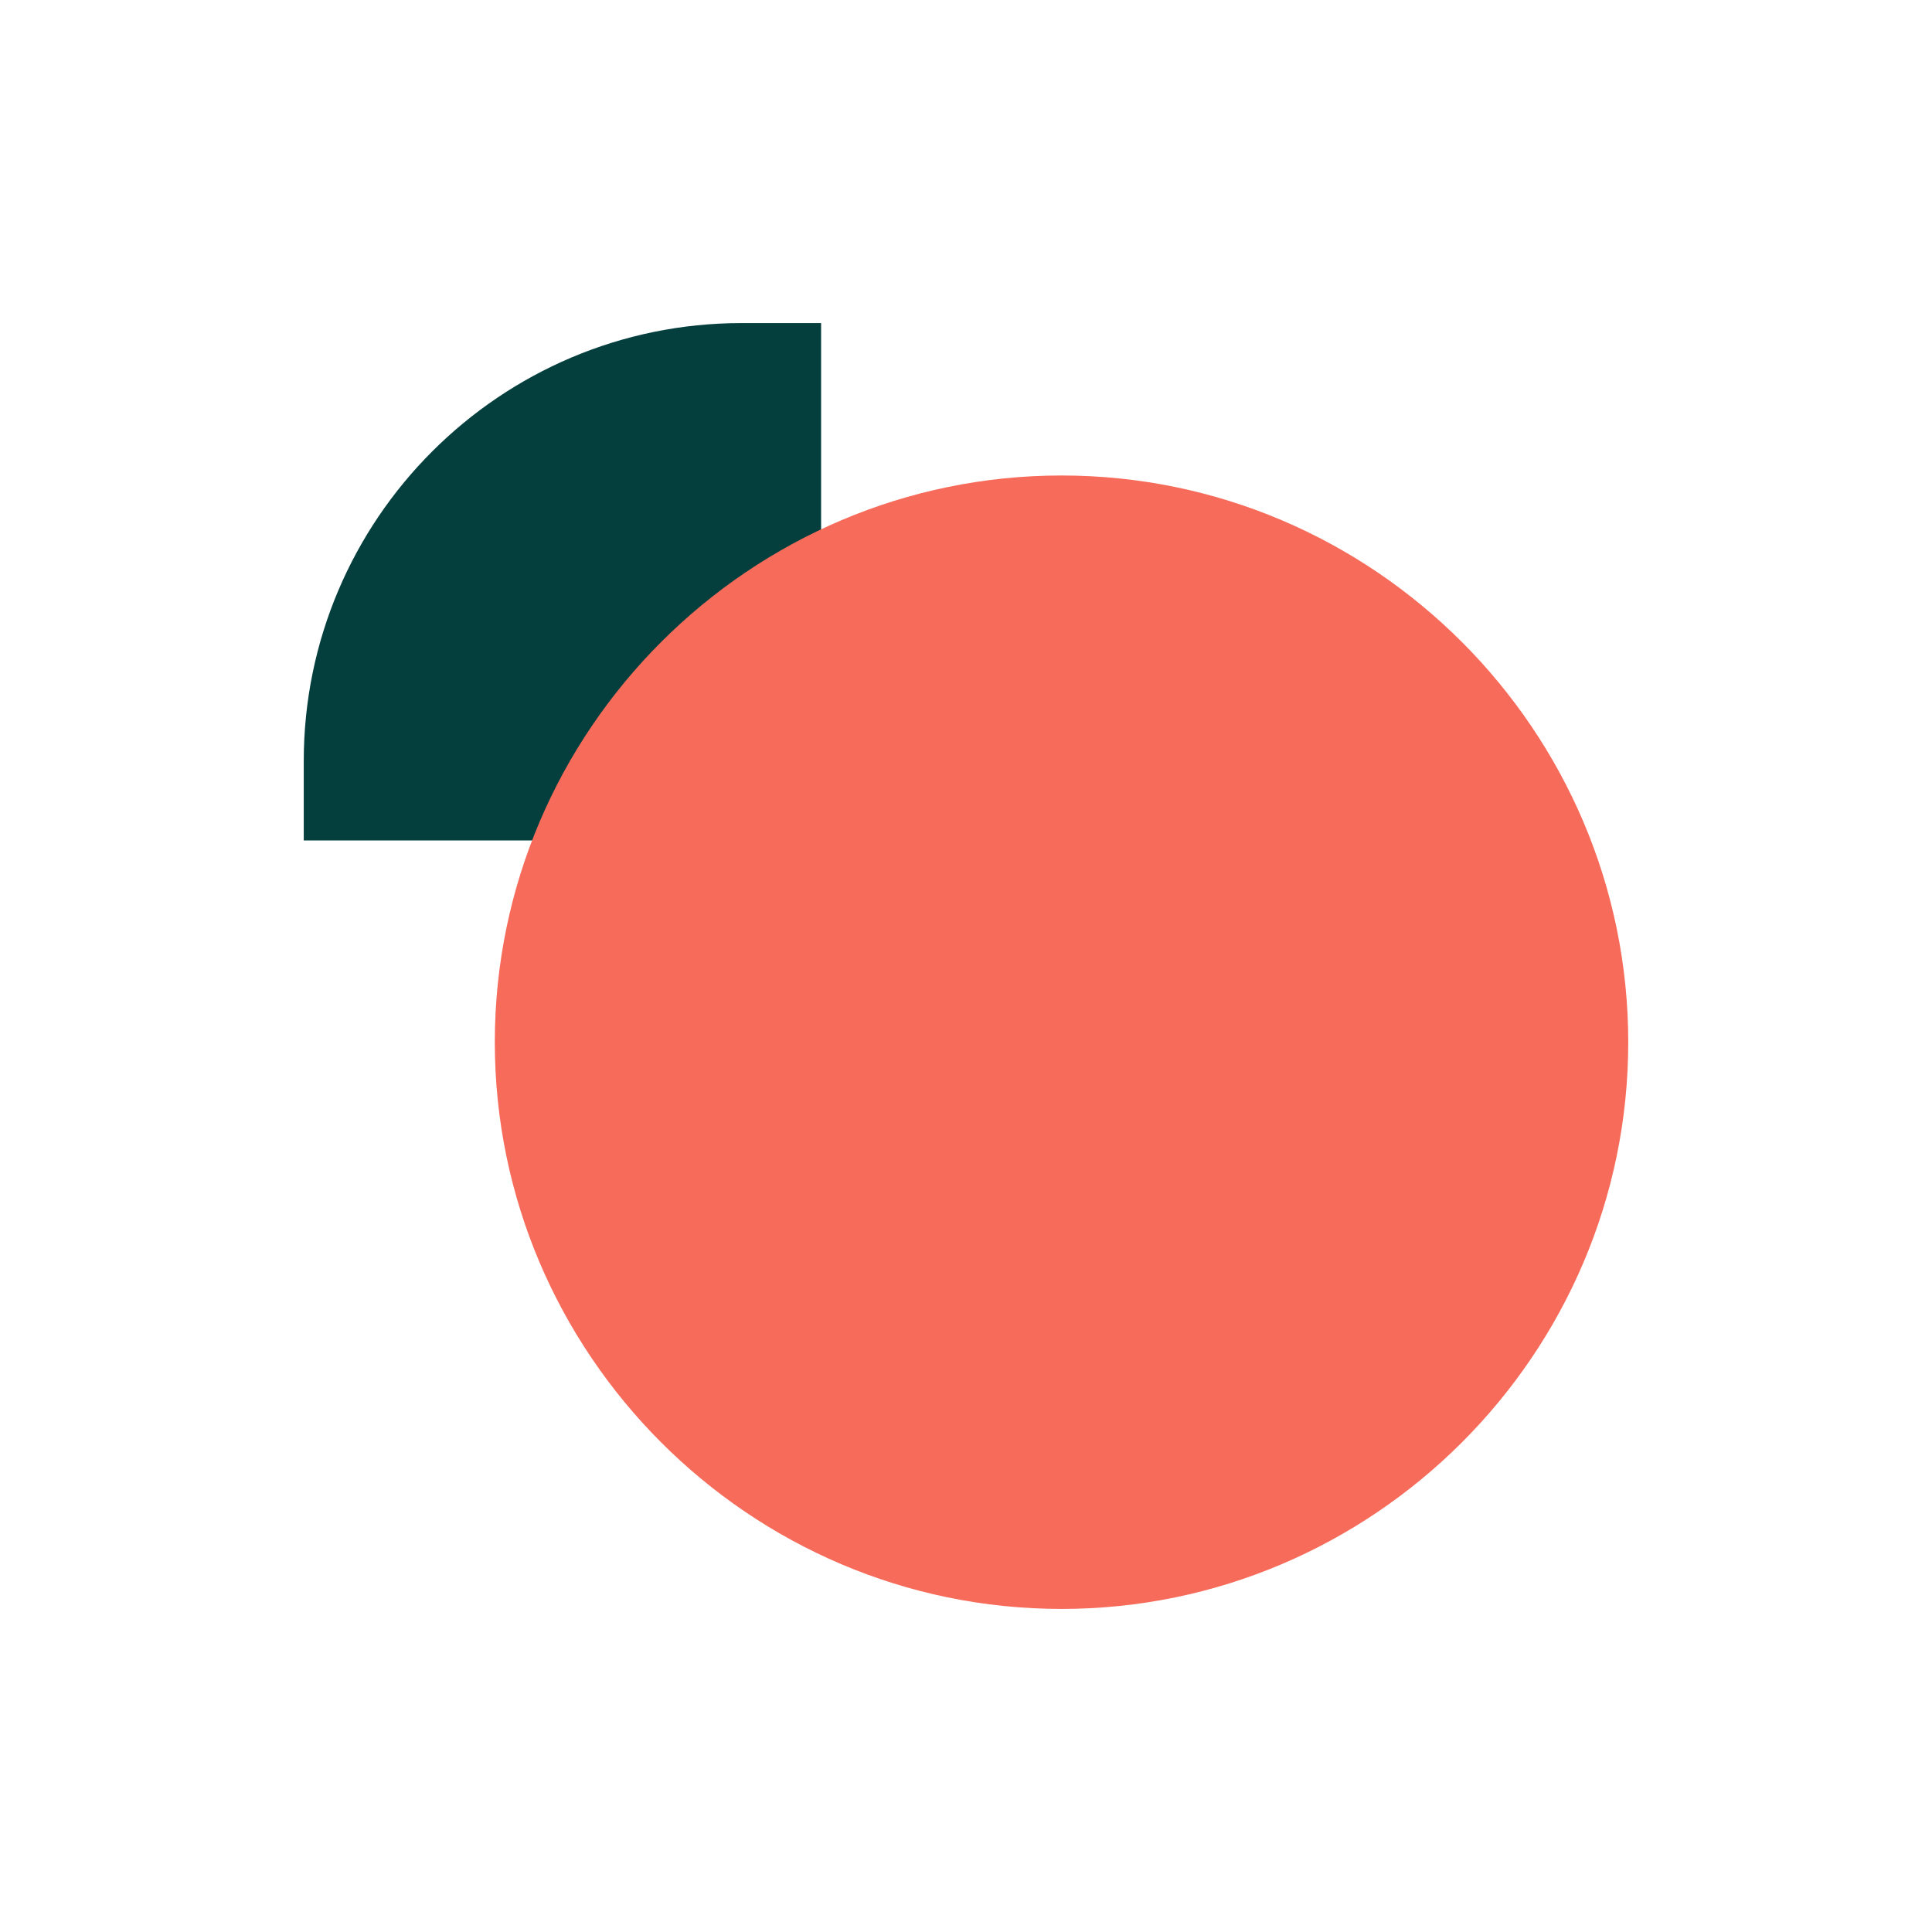
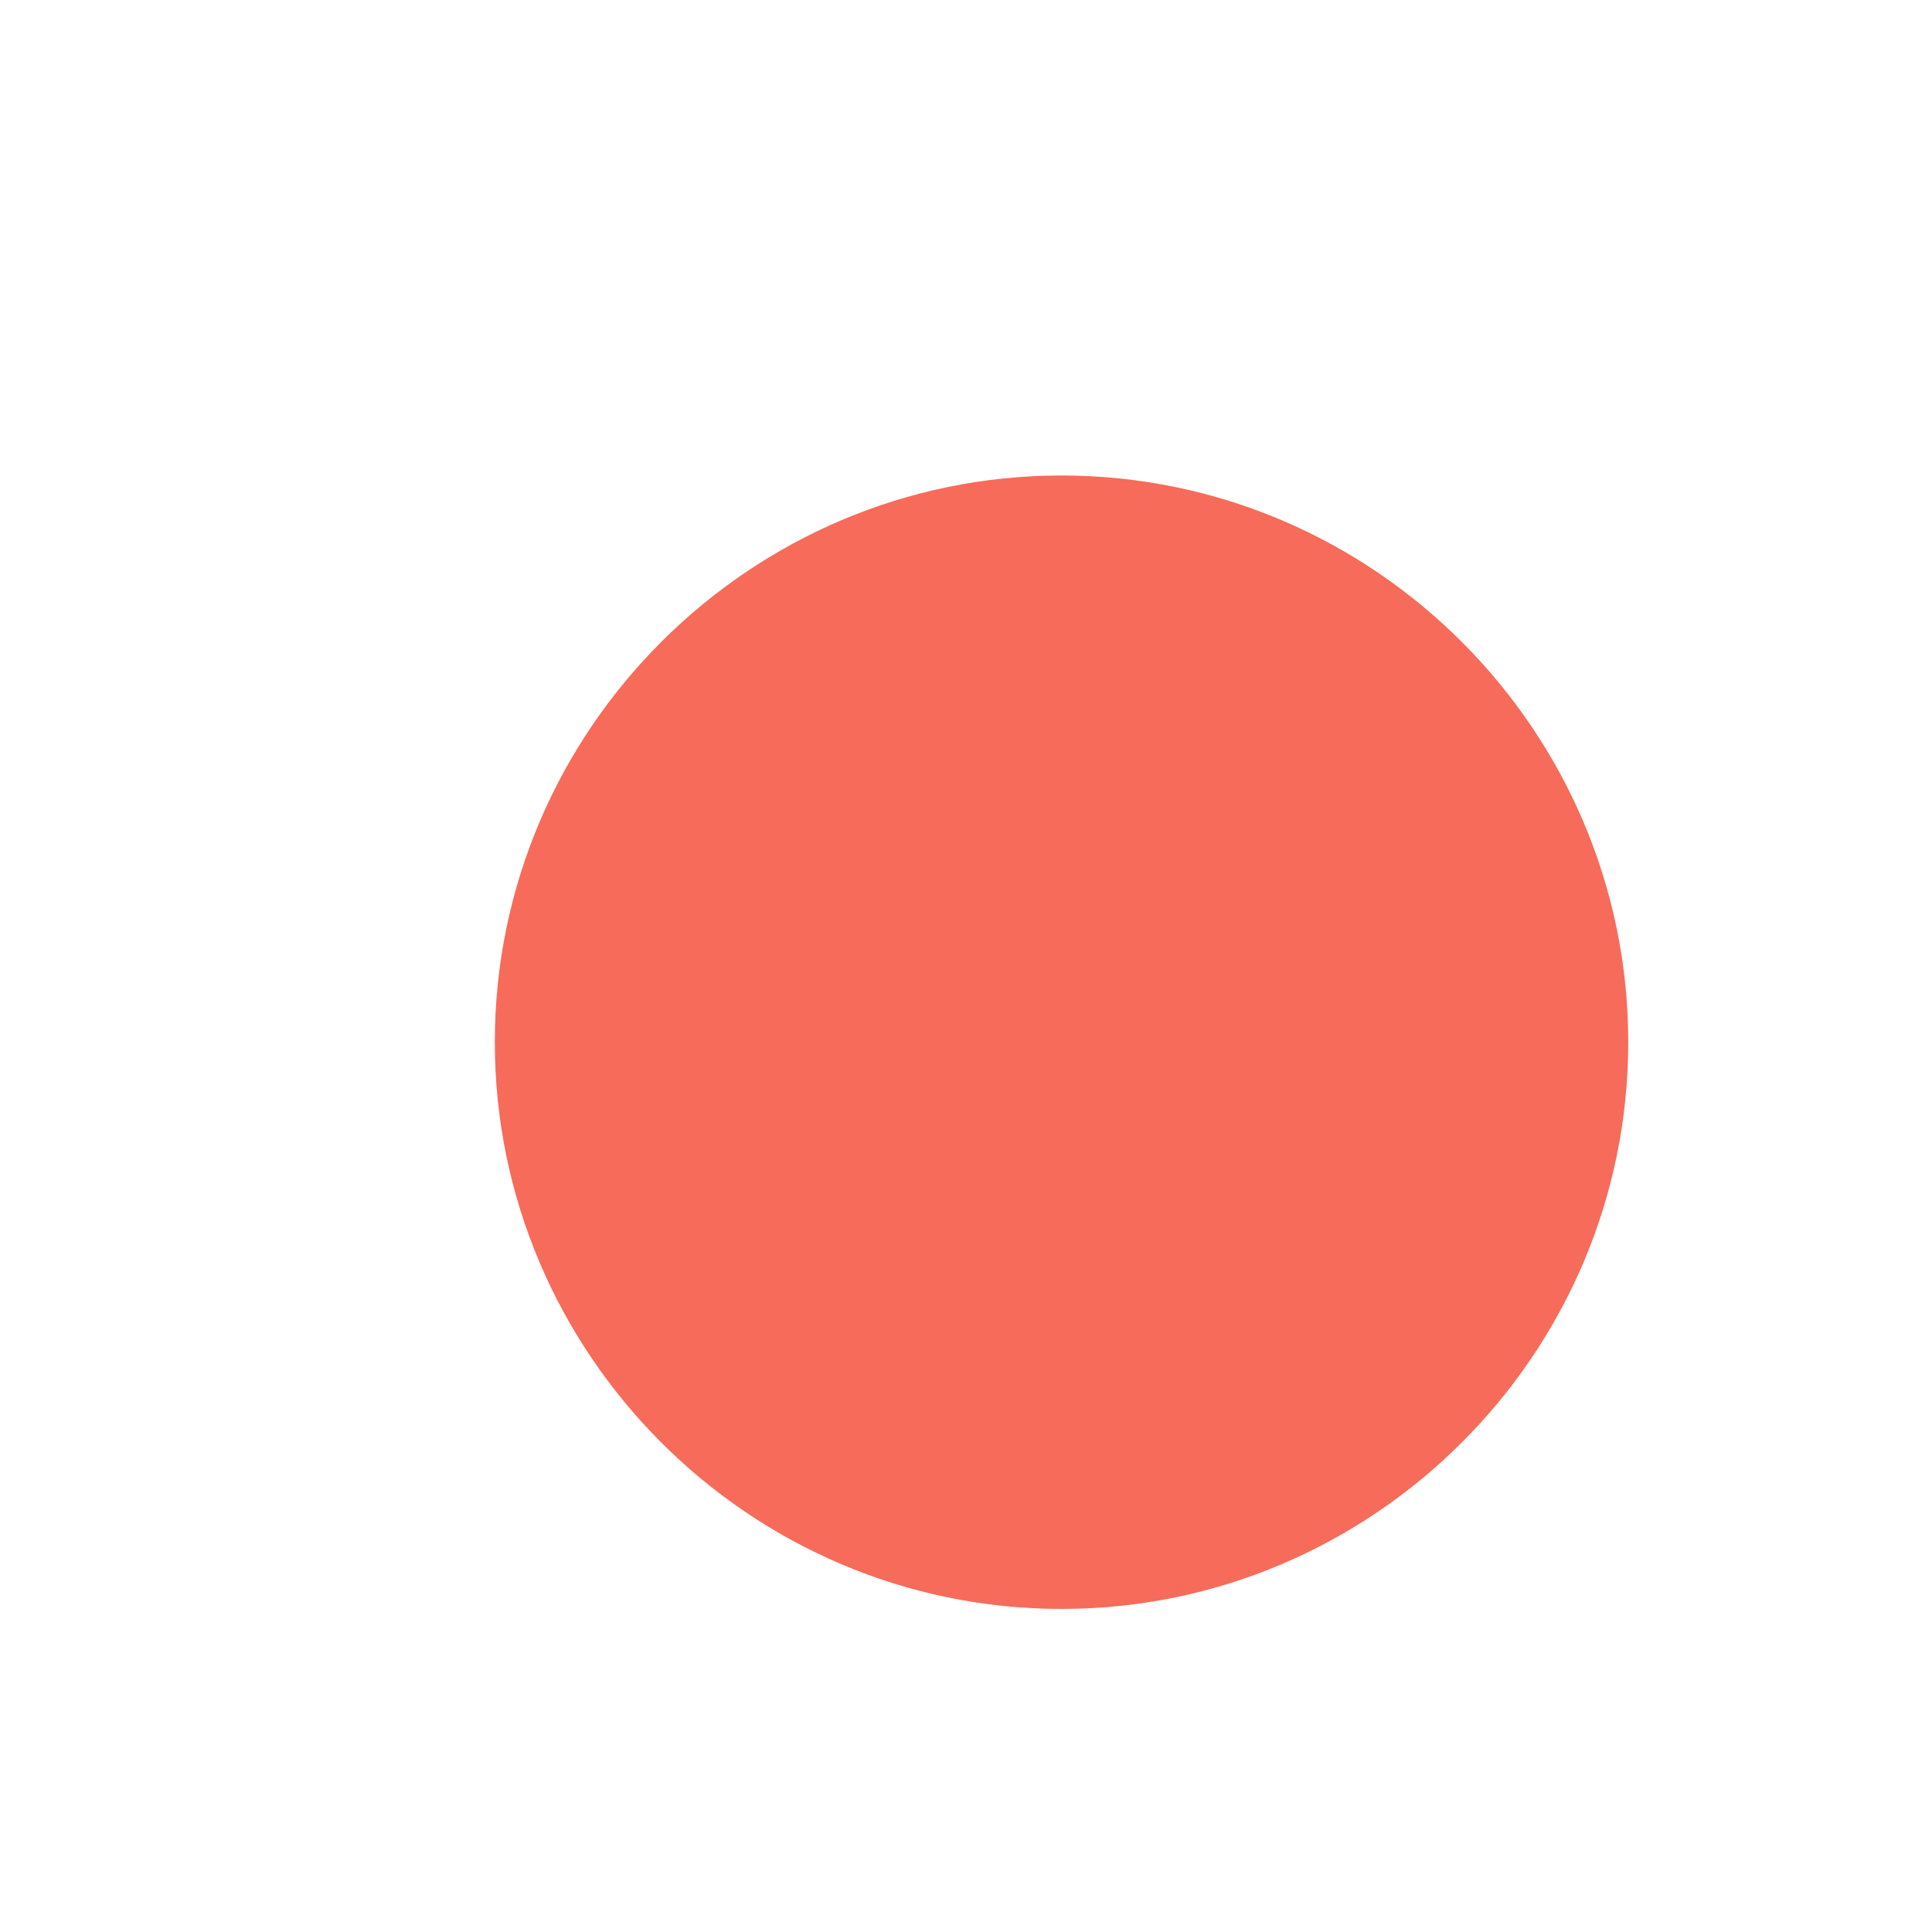
<svg xmlns="http://www.w3.org/2000/svg" version="1.1" id="Layer_1" x="0px" y="0px" viewBox="0 0 180 180" style="enable-background:new 0 0 180 180;" xml:space="preserve">
  <style type="text/css">
	.st0{fill:#043F3E;}
	.st1{fill:#F76B5A;}
</style>
-   <path class="st0" d="M76.5,78.3H28.3v-7.4c0-22.5,18.3-40.8,40.8-40.8h7.4V78.3z" />
-   <path class="st1" d="M98.9,149.9L98.9,149.9c-29.1,0-52.8-23.8-52.8-52.8v0c0-29.1,23.8-52.8,52.8-52.8h0  c29.1,0,52.8,23.8,52.8,52.8v0C151.7,126.2,127.9,149.9,98.9,149.9z" />
+   <path class="st1" d="M98.9,149.9L98.9,149.9c-29.1,0-52.8-23.8-52.8-52.8v0c0-29.1,23.8-52.8,52.8-52.8c29.1,0,52.8,23.8,52.8,52.8v0C151.7,126.2,127.9,149.9,98.9,149.9z" />
</svg>